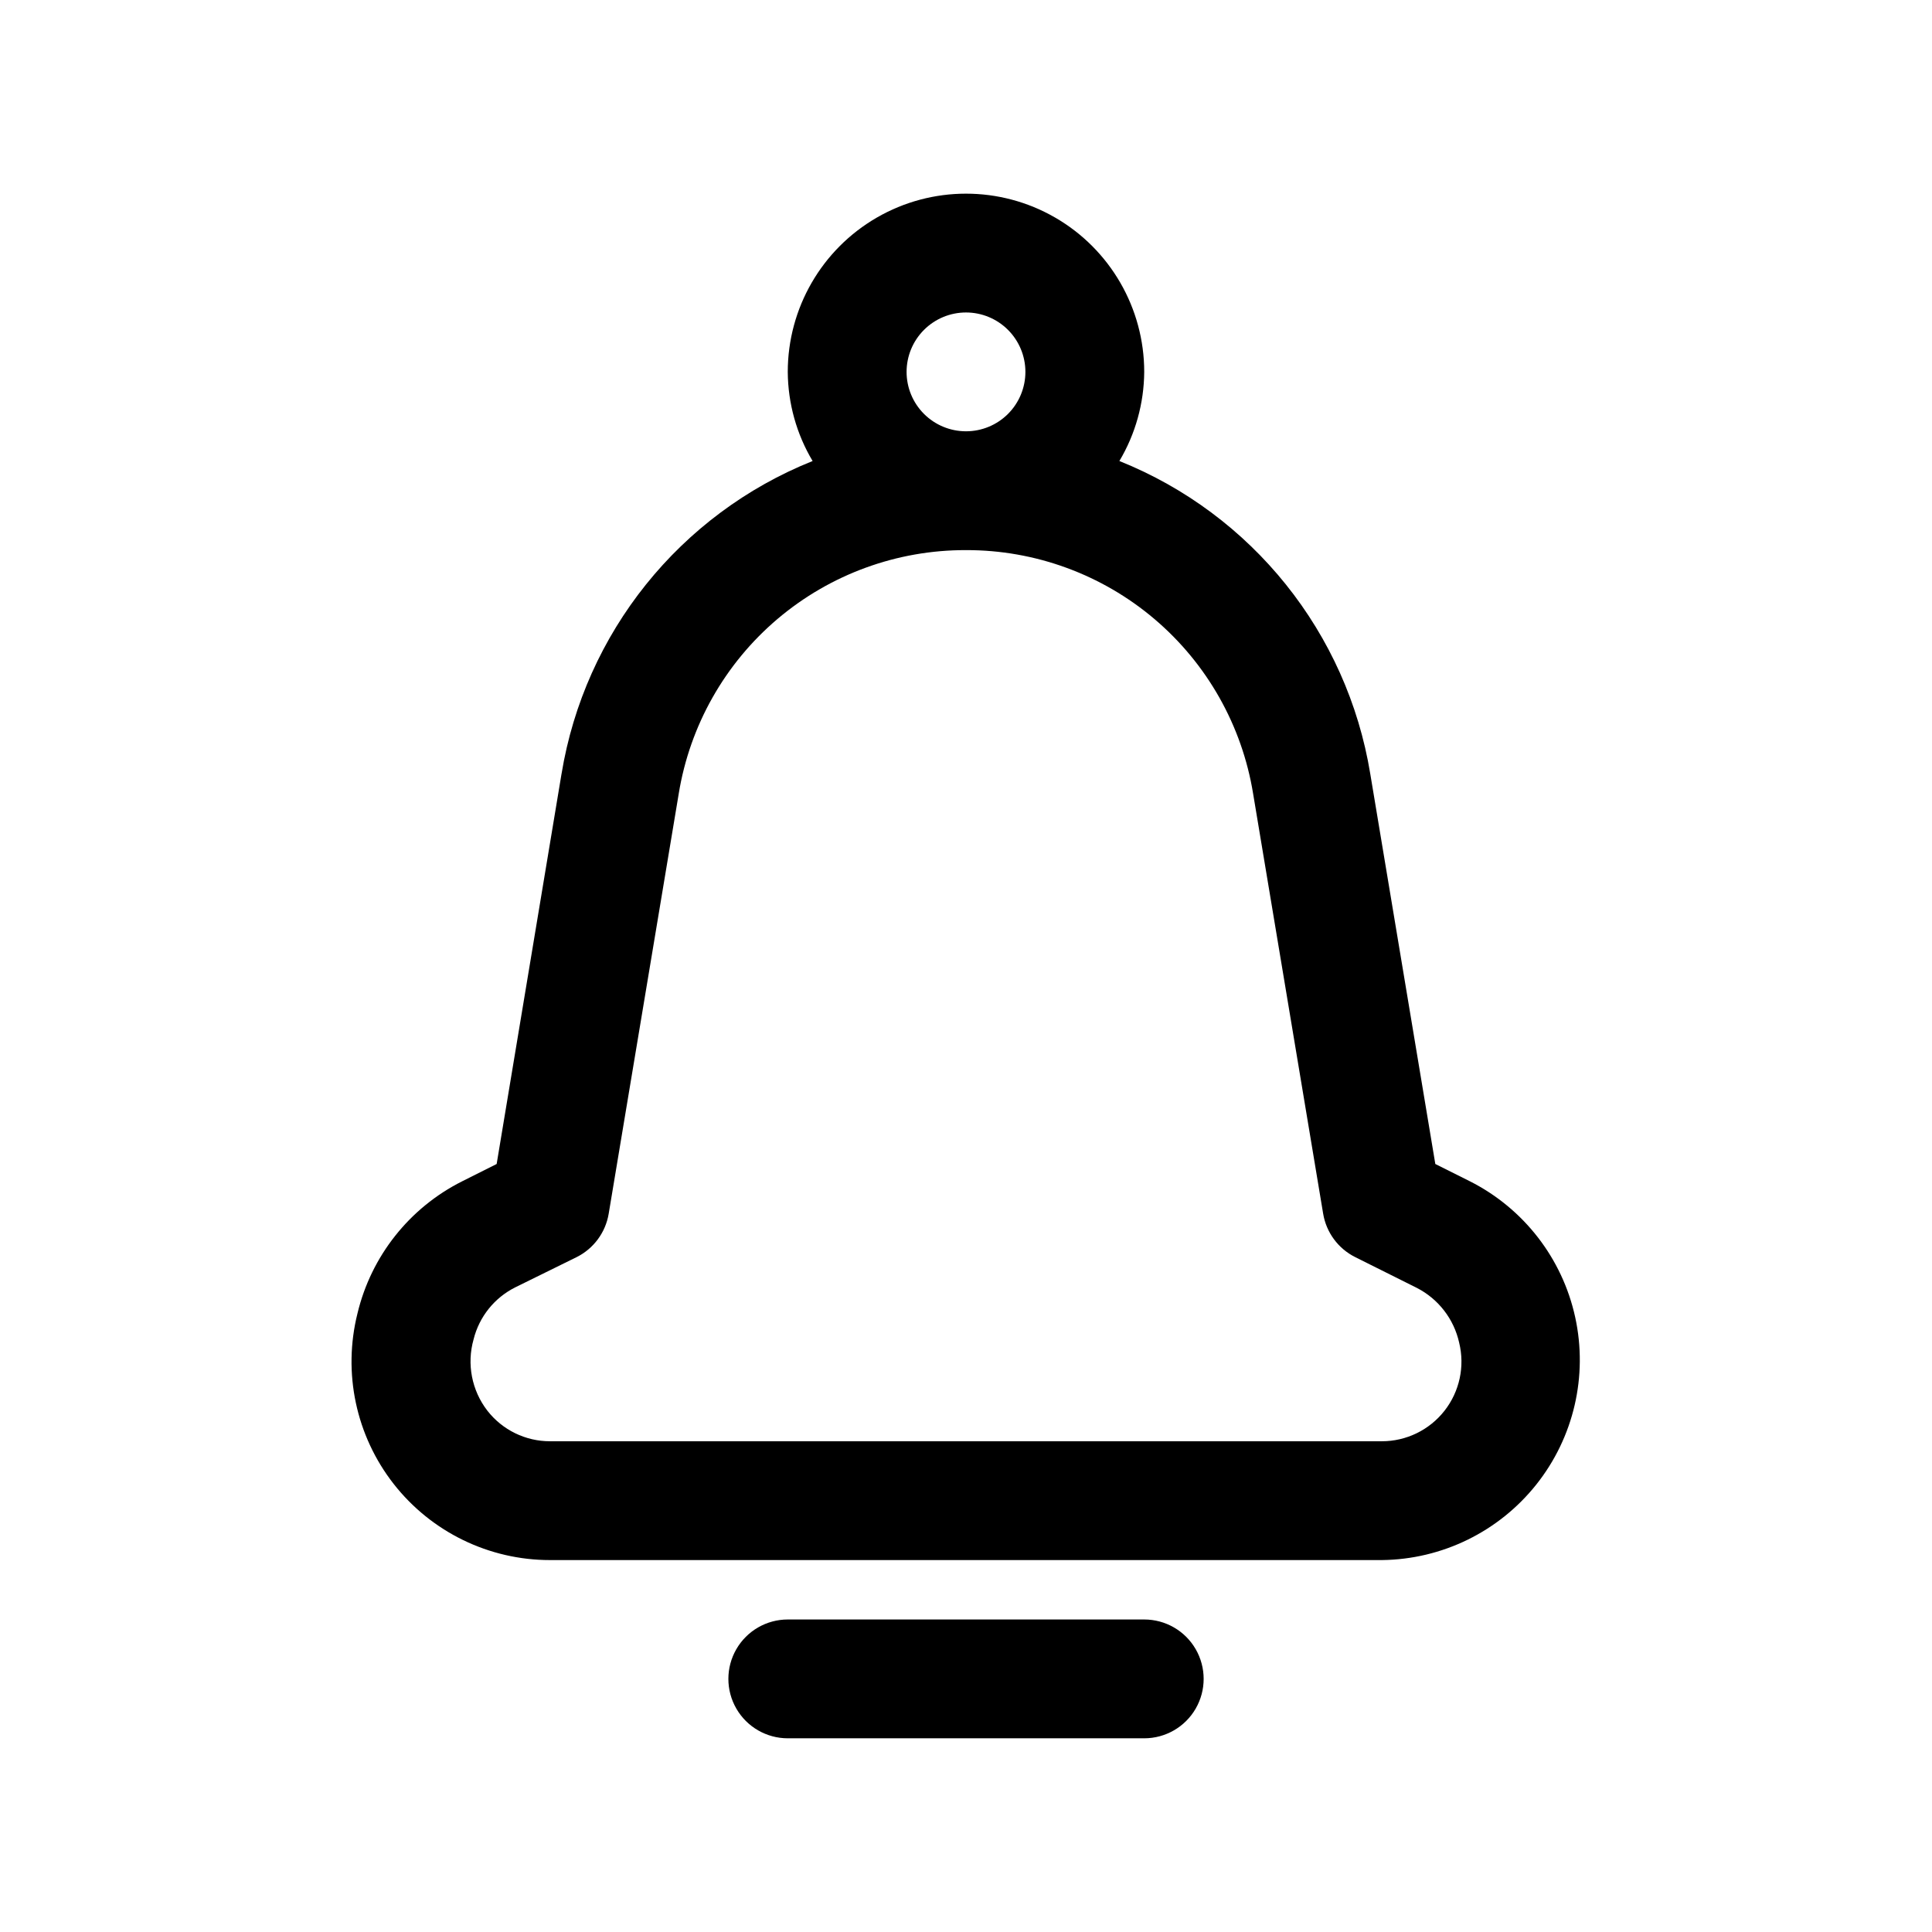
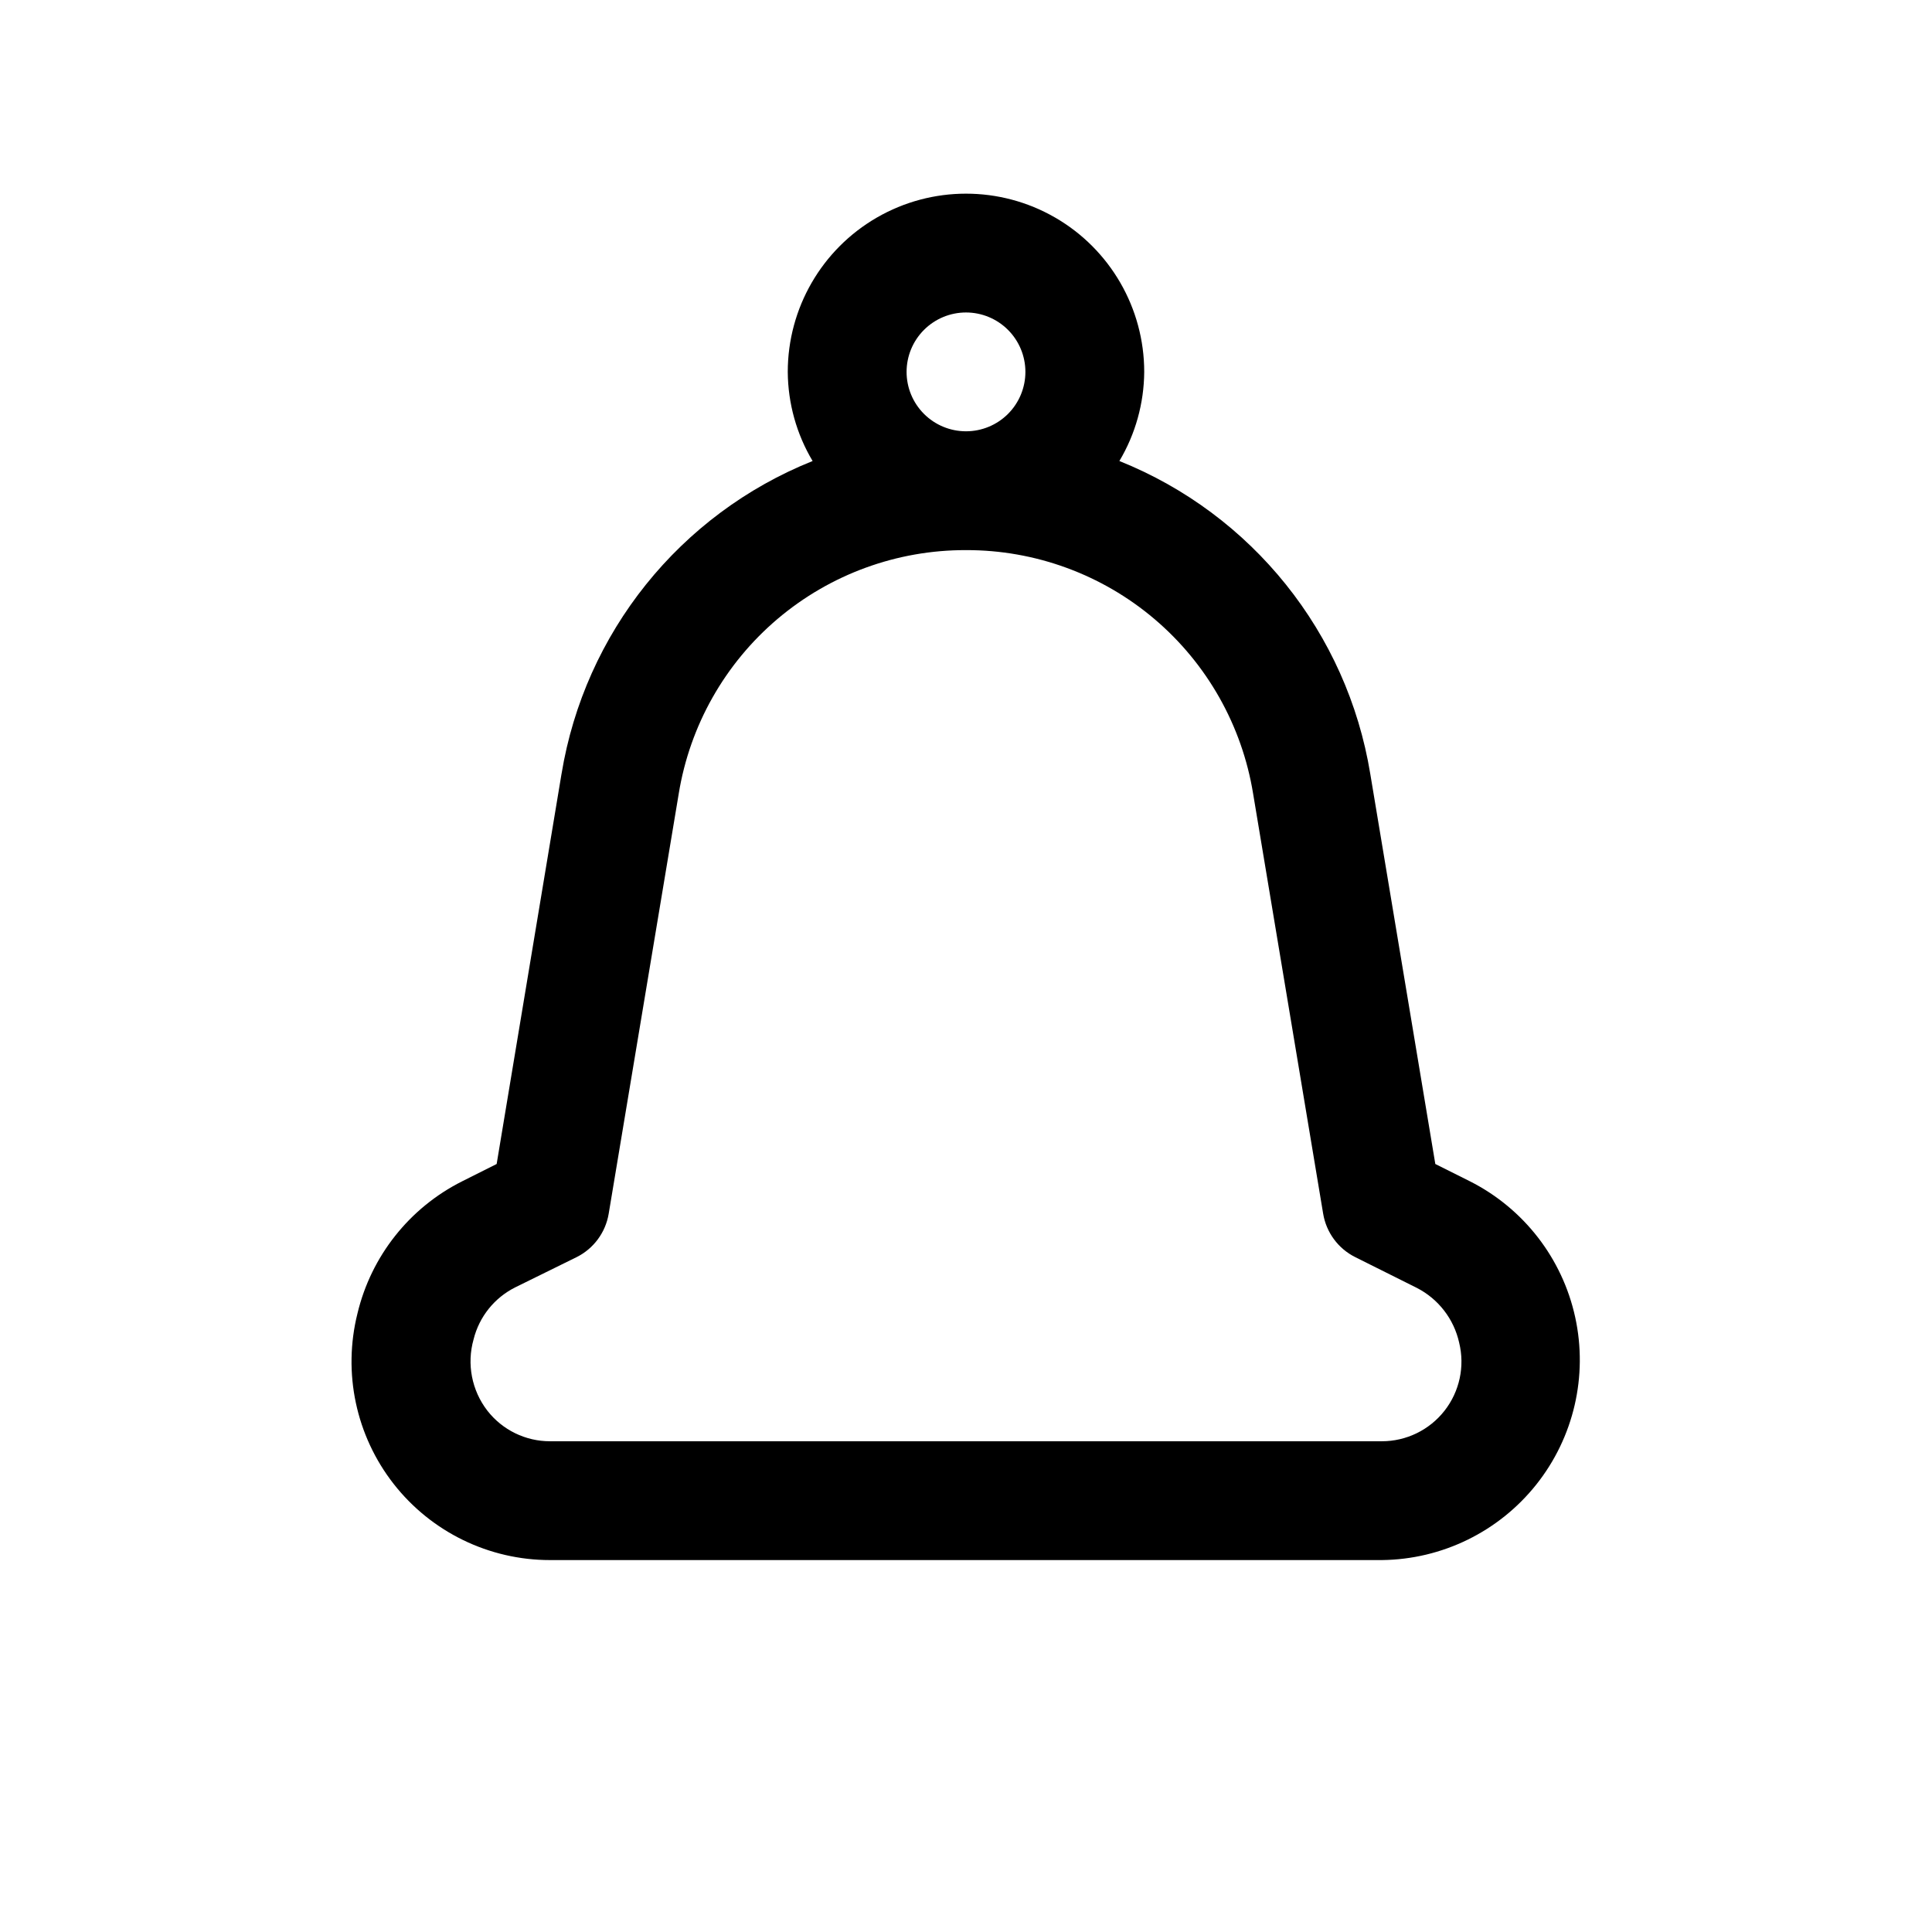
<svg xmlns="http://www.w3.org/2000/svg" fill="#000000" width="800px" height="800px" version="1.1" viewBox="144 144 512 512">
  <g>
    <path d="m292.81 349.08-17.191 103.39-9.164 4.598c-13.957 7.016-24.105 19.836-27.727 35.031-3.926 15.715-0.391 32.367 9.582 45.133 9.977 12.762 25.277 20.219 41.477 20.203h220.42c15.957-0.172 30.984-7.523 40.922-20.008 9.938-12.484 13.723-28.781 10.312-44.367-3.41-15.59-13.66-28.812-27.902-36.008l-9.164-4.582-17.238-103.39c-6.121-37.367-31.34-68.816-66.488-82.906 4.258-7.148 6.527-15.301 6.582-23.617 0-16.875-9.004-32.469-23.617-40.906s-32.617-8.438-47.23 0c-14.613 8.438-23.617 24.031-23.617 40.906 0.051 8.316 2.32 16.473 6.582 23.617-35.16 14.086-60.395 45.531-66.535 82.906zm107.19-122.27c4.176 0 8.18 1.66 11.133 4.613 2.949 2.953 4.609 6.957 4.609 11.133 0 4.176-1.66 8.18-4.609 11.133-2.953 2.953-6.957 4.609-11.133 4.609s-8.18-1.656-11.133-4.609c-2.953-2.953-4.613-6.957-4.613-11.133 0-4.176 1.66-8.18 4.613-11.133 2.953-2.953 6.957-4.613 11.133-4.613zm0 62.977c18.285-0.047 35.992 6.43 49.938 18.258 13.945 11.832 23.215 28.242 26.152 46.293l18.562 111.31v0.004c0.828 4.965 3.981 9.238 8.484 11.492l16.328 8.156c5.719 2.922 9.832 8.246 11.227 14.516 1.547 6.293 0.113 12.949-3.883 18.051-4 5.102-10.121 8.082-16.602 8.082h-220.42c-6.504 0.016-12.652-2.984-16.641-8.121-4.137-5.367-5.488-12.375-3.637-18.895 1.488-5.977 5.516-11 11.02-13.762l16.297-8.027c4.504-2.254 7.656-6.527 8.484-11.492l18.562-111.31v-0.004c2.941-18.055 12.219-34.469 26.168-46.301 13.953-11.828 31.664-18.301 49.957-18.25z" />
-     <path d="m352.77 573.18c-5.625 0-10.82 3-13.633 7.871-2.812 4.871-2.812 10.875 0 15.746 2.812 4.871 8.008 7.871 13.633 7.871h94.465c5.625 0 10.824-3 13.637-7.871 2.812-4.871 2.812-10.875 0-15.746-2.812-4.871-8.012-7.871-13.637-7.871z" />
  </g>
</svg>